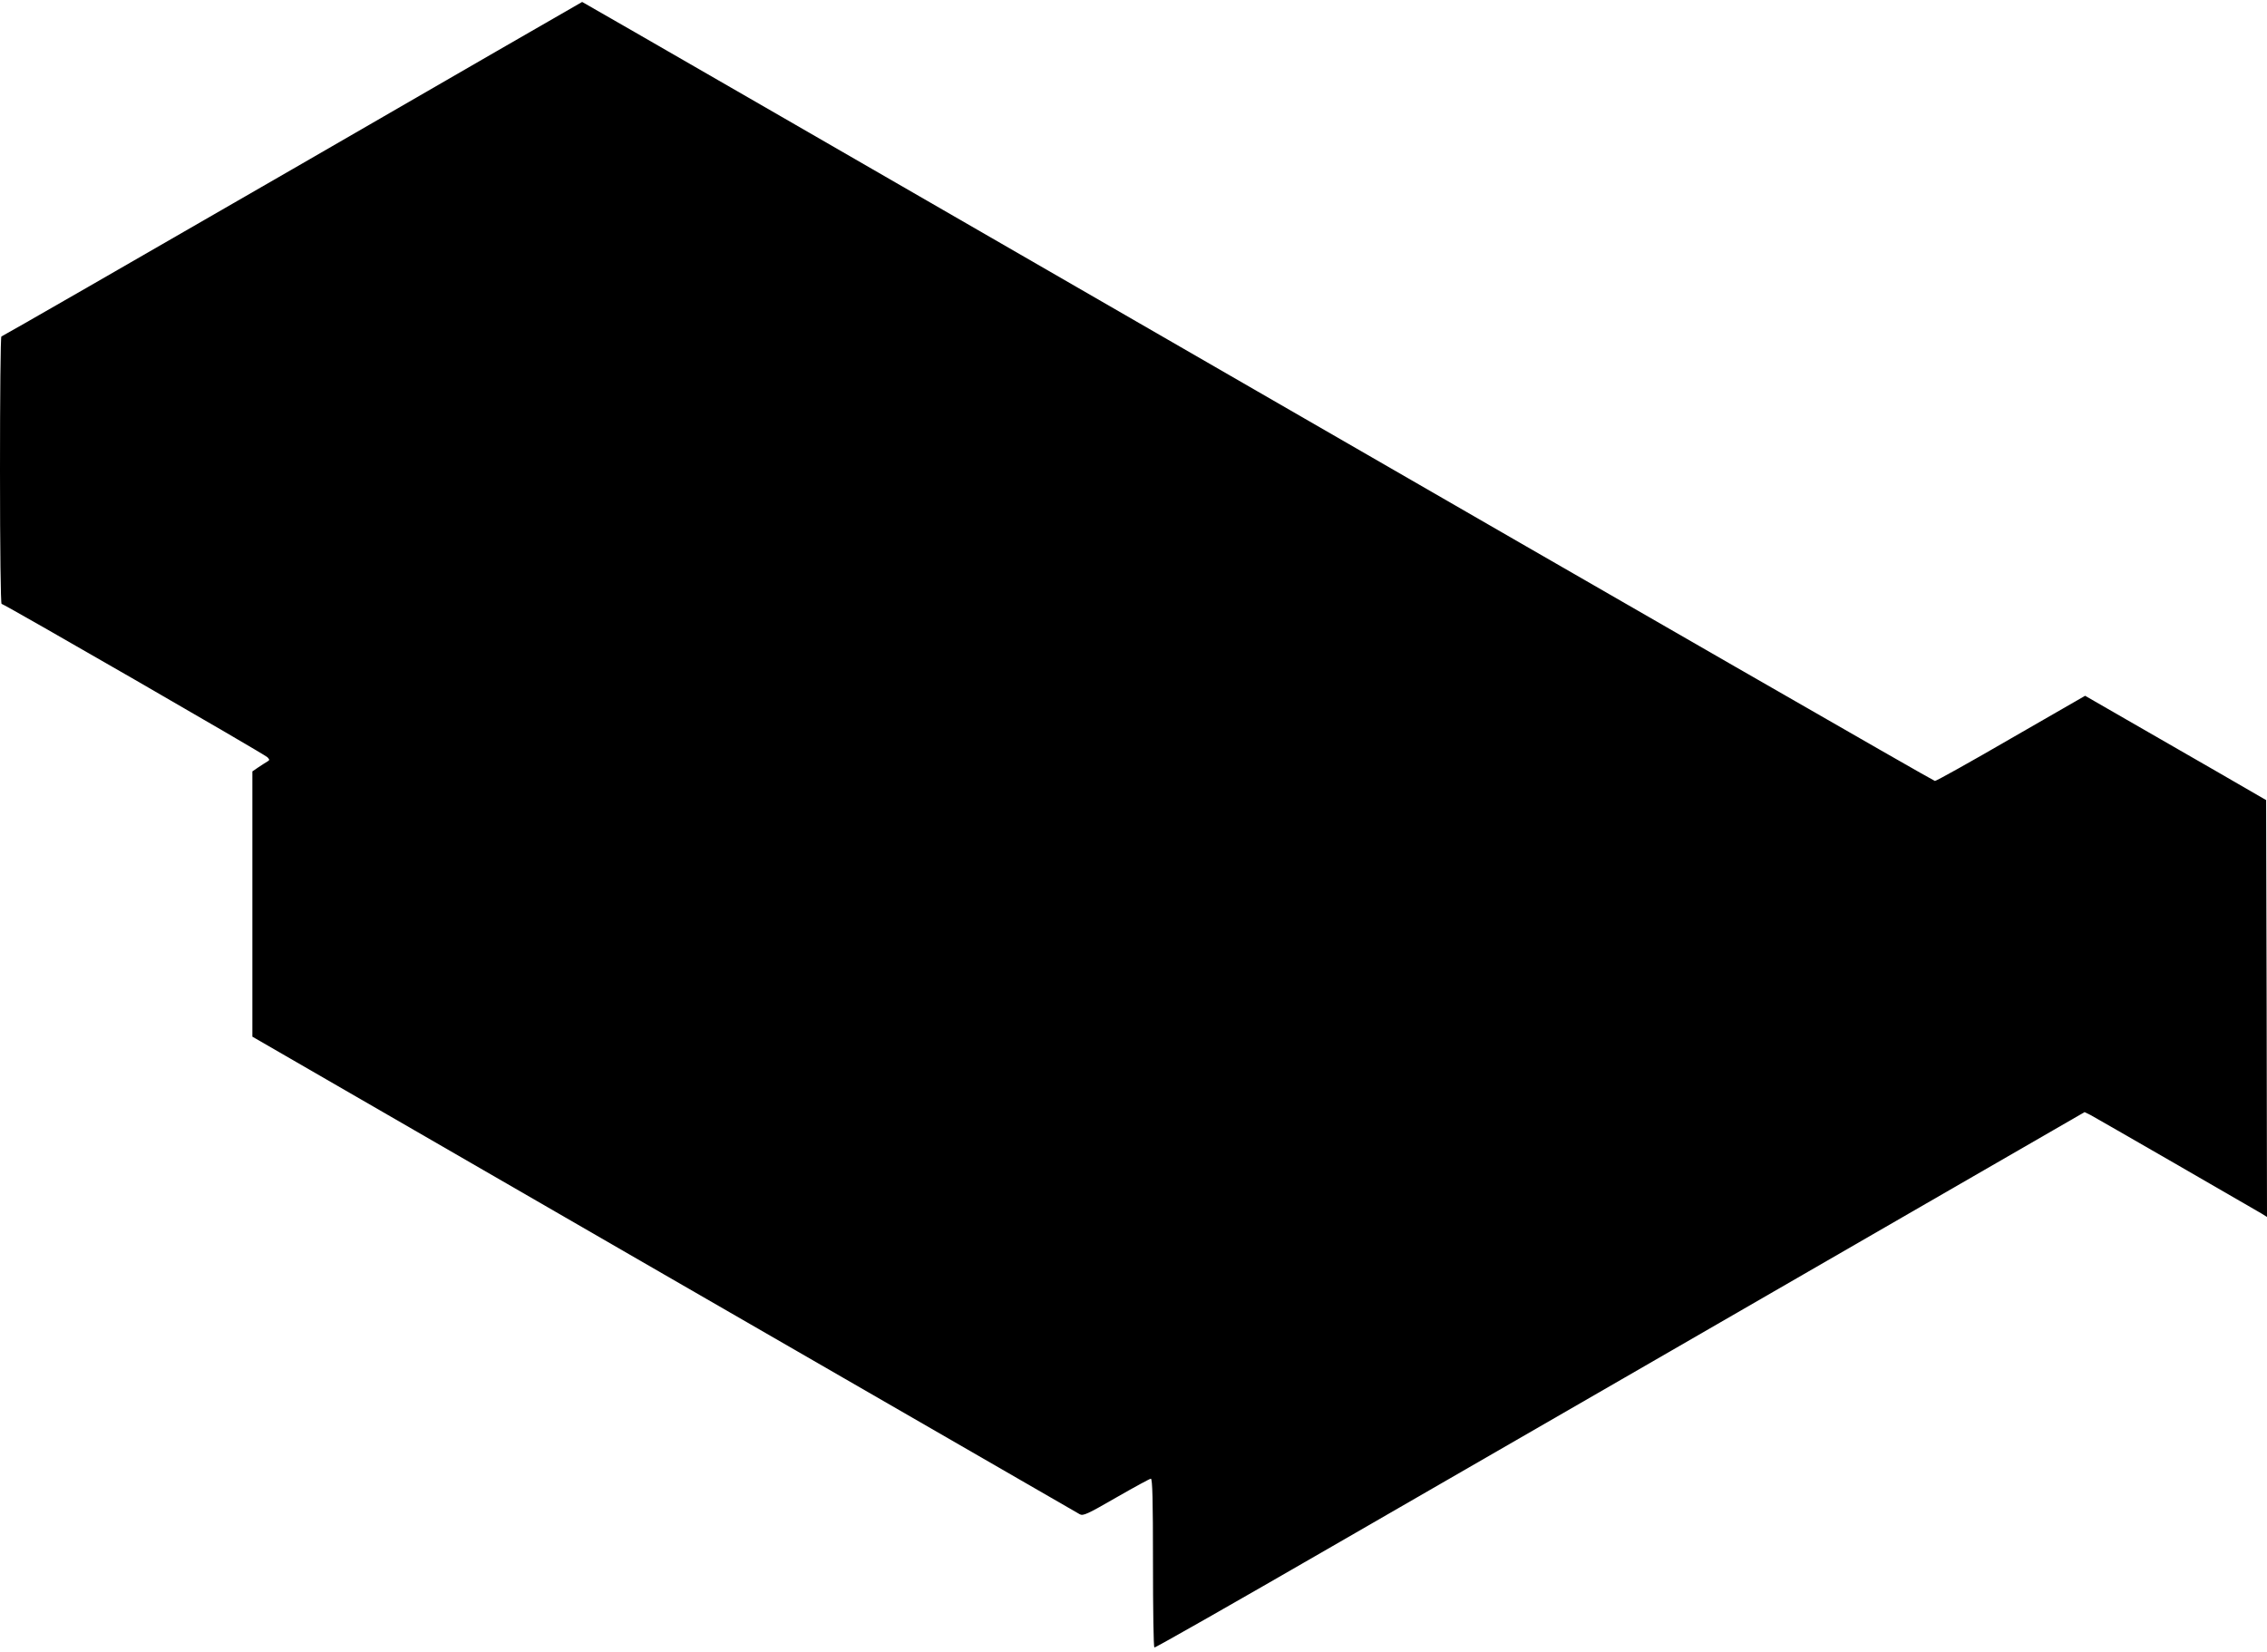
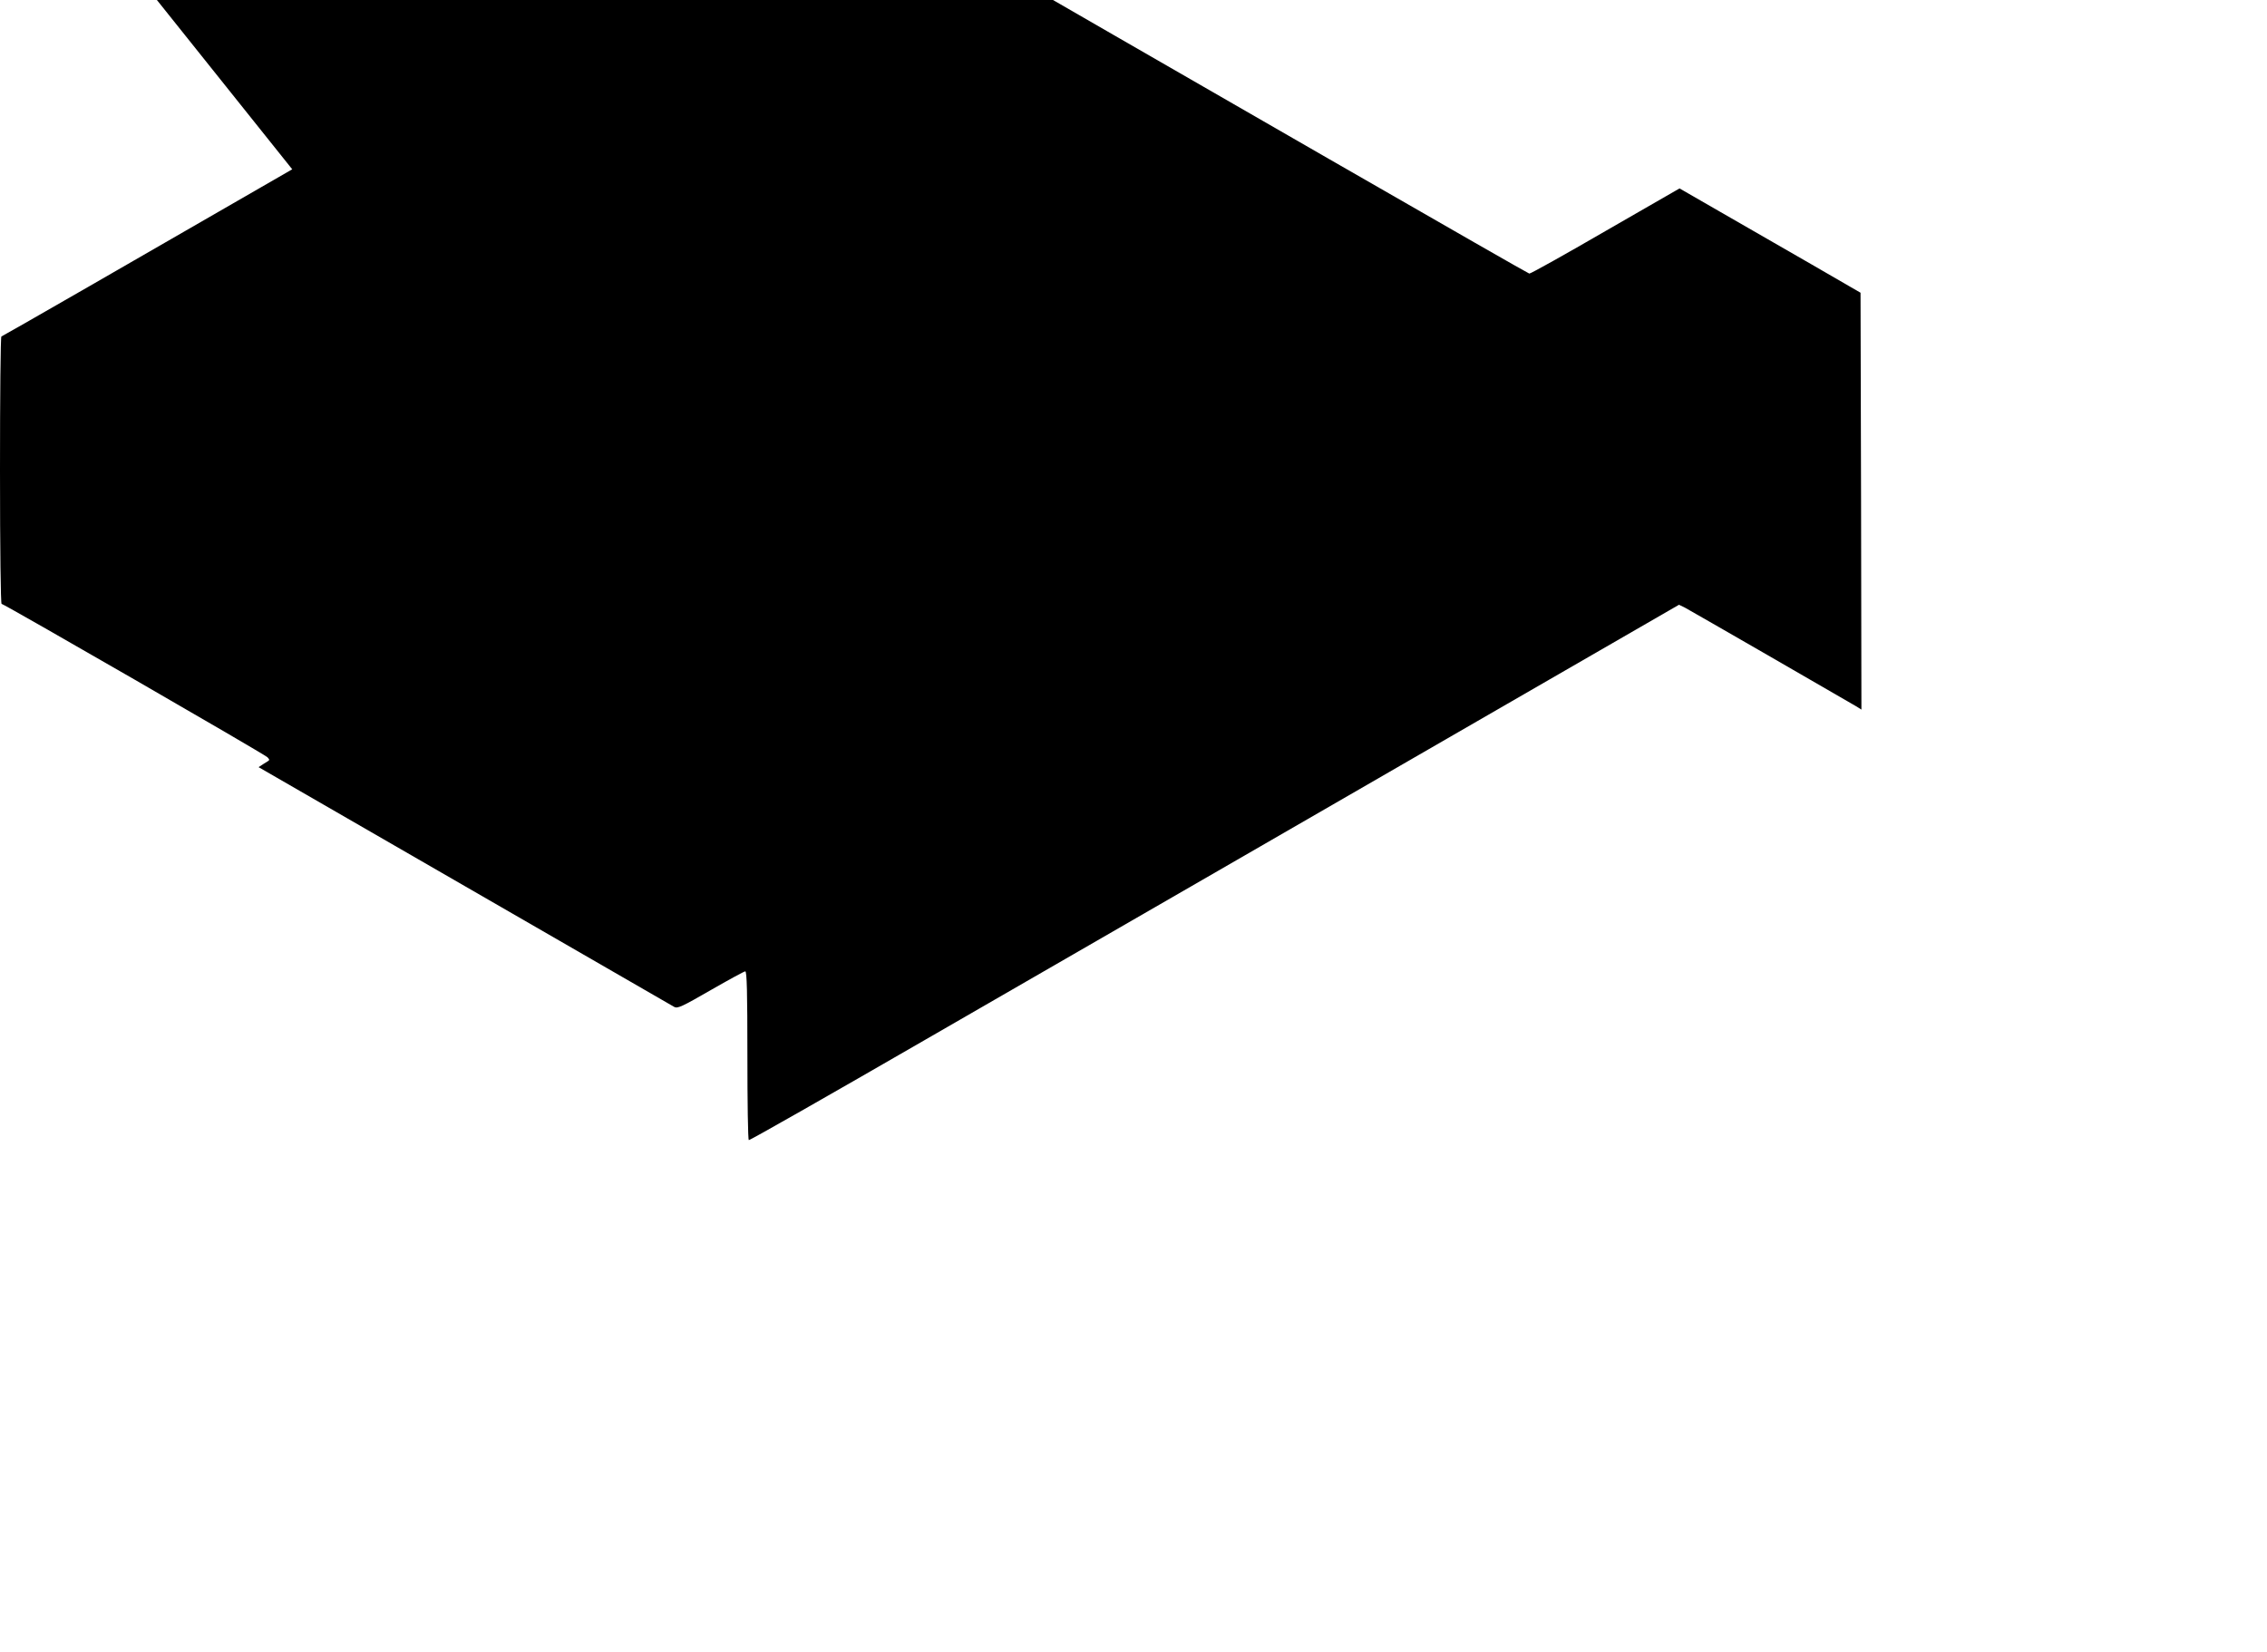
<svg xmlns="http://www.w3.org/2000/svg" version="1.0" width="1280pt" height="933pt" viewBox="0 0 1280 933" preserveAspectRatio="xMidYMid meet">
  <g transform="translate(0,933) scale(0.1,-0.1)" fill="#000000" stroke="none">
-     <path d="M1650 8374 c-899 -519 -1638 -944 -1642 -944 -5 0 -8 -340 -8 -755 0 -453 4 -755 9 -755 13 0 1483 -848 1501 -866 13 -14 13 -16 0 -24 -8 -5 -31 -19 -50 -32 l-35 -24 0 -749 0 -749 2325 -1343 c1279 -738 2335 -1347 2347 -1354 19 -10 43 1 206 95 101 58 189 106 195 106 9 0 12 -119 12 -474 0 -261 3 -477 8 -479 4 -3 455 254 1002 570 547 316 1290 744 1650 952 360 208 1093 631 1628 940 l972 561 33 -16 c30 -16 896 -515 965 -556 l32 -20 -2 1177 -3 1177 -280 162 c-154 89 -384 221 -511 294 l-231 133 -417 -240 c-229 -133 -423 -241 -431 -241 -8 0 -1729 990 -3825 2200 -2096 1210 -3812 2200 -3813 2199 -1 0 -738 -425 -1637 -945z" />
+     <path d="M1650 8374 c-899 -519 -1638 -944 -1642 -944 -5 0 -8 -340 -8 -755 0 -453 4 -755 9 -755 13 0 1483 -848 1501 -866 13 -14 13 -16 0 -24 -8 -5 -31 -19 -50 -32 c1279 -738 2335 -1347 2347 -1354 19 -10 43 1 206 95 101 58 189 106 195 106 9 0 12 -119 12 -474 0 -261 3 -477 8 -479 4 -3 455 254 1002 570 547 316 1290 744 1650 952 360 208 1093 631 1628 940 l972 561 33 -16 c30 -16 896 -515 965 -556 l32 -20 -2 1177 -3 1177 -280 162 c-154 89 -384 221 -511 294 l-231 133 -417 -240 c-229 -133 -423 -241 -431 -241 -8 0 -1729 990 -3825 2200 -2096 1210 -3812 2200 -3813 2199 -1 0 -738 -425 -1637 -945z" />
  </g>
</svg>